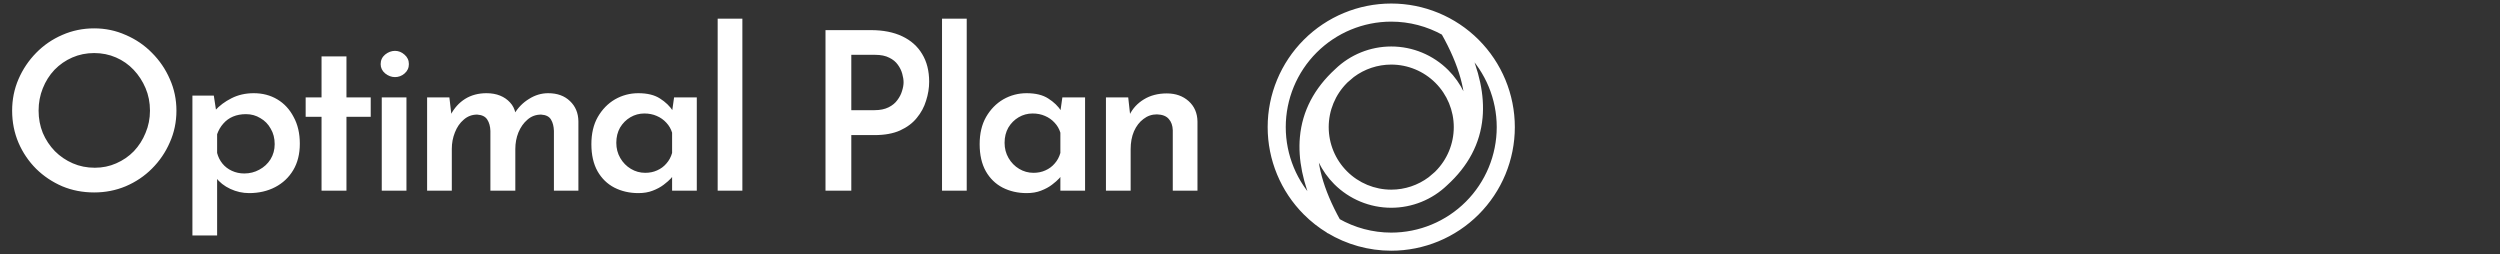
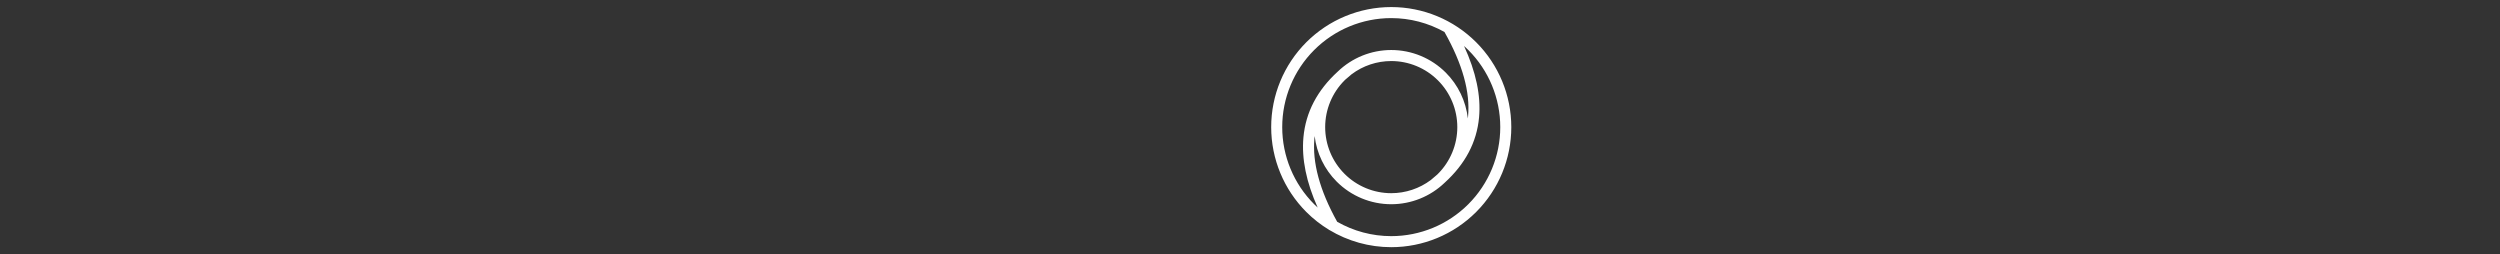
<svg xmlns="http://www.w3.org/2000/svg" width="354" height="36" viewBox="0 0 354 36" fill="none">
  <rect x="0" y="0" width="354" height="36" fill="#333333" stroke="none" />
-   <path d="M1.718 15.664C1.718 14.082 2.019 12.593 2.623 11.198C3.227 9.803 4.06 8.565 5.122 7.482C6.183 6.399 7.412 5.556 8.807 4.952C10.222 4.328 11.732 4.016 13.335 4.016C14.917 4.016 16.406 4.328 17.8 4.952C19.216 5.556 20.455 6.399 21.517 7.482C22.599 8.565 23.442 9.803 24.046 11.198C24.671 12.593 24.983 14.082 24.983 15.664C24.983 17.267 24.671 18.766 24.046 20.161C23.442 21.556 22.599 22.794 21.517 23.877C20.455 24.939 19.216 25.772 17.8 26.375C16.406 26.958 14.917 27.25 13.335 27.25C11.711 27.25 10.201 26.958 8.807 26.375C7.412 25.772 6.183 24.949 5.122 23.908C4.06 22.847 3.227 21.618 2.623 20.223C2.019 18.808 1.718 17.288 1.718 15.664ZM5.465 15.664C5.465 16.788 5.663 17.84 6.058 18.818C6.475 19.797 7.047 20.66 7.776 21.41C8.505 22.139 9.348 22.711 10.306 23.128C11.263 23.544 12.304 23.752 13.428 23.752C14.511 23.752 15.521 23.544 16.458 23.128C17.415 22.711 18.248 22.139 18.956 21.41C19.664 20.66 20.215 19.797 20.611 18.818C21.027 17.84 21.236 16.788 21.236 15.664C21.236 14.519 21.027 13.457 20.611 12.479C20.195 11.5 19.633 10.636 18.925 9.887C18.217 9.137 17.384 8.554 16.426 8.138C15.469 7.721 14.438 7.513 13.335 7.513C12.231 7.513 11.201 7.721 10.243 8.138C9.285 8.554 8.442 9.137 7.714 9.887C7.006 10.636 6.454 11.511 6.058 12.51C5.663 13.488 5.465 14.54 5.465 15.664ZM35.272 27.343C34.356 27.343 33.471 27.146 32.618 26.75C31.764 26.355 31.077 25.813 30.556 25.126L30.744 24.064V33.34H27.246V13.54H30.276L30.744 16.601L30.432 15.664C31.077 14.956 31.858 14.373 32.774 13.915C33.711 13.436 34.762 13.197 35.928 13.197C37.177 13.197 38.291 13.488 39.269 14.071C40.248 14.654 41.018 15.487 41.58 16.57C42.163 17.631 42.455 18.891 42.455 20.348C42.455 21.806 42.142 23.055 41.518 24.096C40.893 25.137 40.04 25.938 38.957 26.5C37.874 27.062 36.646 27.343 35.272 27.343ZM34.585 24.564C35.355 24.564 36.063 24.387 36.709 24.033C37.375 23.679 37.906 23.19 38.301 22.566C38.697 21.92 38.895 21.202 38.895 20.411C38.895 19.578 38.707 18.849 38.333 18.225C37.979 17.579 37.489 17.08 36.865 16.726C36.261 16.351 35.584 16.164 34.835 16.164C34.148 16.164 33.534 16.278 32.992 16.507C32.451 16.736 31.993 17.069 31.618 17.506C31.244 17.923 30.952 18.422 30.744 19.005V21.66C30.89 22.222 31.14 22.722 31.493 23.159C31.847 23.596 32.295 23.94 32.836 24.189C33.377 24.439 33.961 24.564 34.585 24.564ZM45.53 7.982H49.059V13.79H52.494V16.538H49.059V27H45.53V16.538H43.281V13.79H45.53V7.982ZM54.057 13.79H57.554V27H54.057V13.79ZM53.901 9.075C53.901 8.533 54.109 8.086 54.525 7.732C54.962 7.378 55.431 7.201 55.931 7.201C56.43 7.201 56.878 7.378 57.273 7.732C57.69 8.086 57.898 8.533 57.898 9.075C57.898 9.616 57.69 10.063 57.273 10.417C56.878 10.751 56.43 10.917 55.931 10.917C55.431 10.917 54.962 10.74 54.525 10.386C54.109 10.032 53.901 9.595 53.901 9.075ZM63.632 13.79L63.945 16.476L63.82 16.257C64.319 15.3 64.996 14.55 65.85 14.009C66.724 13.467 67.734 13.197 68.879 13.197C69.608 13.197 70.253 13.311 70.815 13.54C71.377 13.769 71.846 14.092 72.22 14.508C72.616 14.925 72.876 15.445 73.001 16.07L72.814 16.132C73.355 15.237 74.052 14.529 74.906 14.009C75.76 13.467 76.665 13.197 77.623 13.197C78.914 13.197 79.944 13.572 80.715 14.321C81.485 15.05 81.88 15.997 81.901 17.163V27H78.435V18.537C78.414 17.892 78.279 17.361 78.029 16.944C77.779 16.507 77.311 16.268 76.624 16.226C75.874 16.226 75.229 16.465 74.687 16.944C74.146 17.402 73.719 18.006 73.407 18.756C73.115 19.484 72.97 20.265 72.97 21.098V27H69.441V18.537C69.42 17.892 69.274 17.361 69.004 16.944C68.733 16.507 68.254 16.268 67.567 16.226C66.838 16.226 66.204 16.465 65.662 16.944C65.121 17.402 64.704 18.006 64.413 18.756C64.122 19.484 63.976 20.255 63.976 21.067V27H60.478V13.79H63.632ZM90.391 27.343C89.141 27.343 88.007 27.083 86.987 26.563C85.987 26.042 85.196 25.272 84.613 24.252C84.03 23.211 83.739 21.93 83.739 20.411C83.739 18.912 84.041 17.631 84.644 16.57C85.269 15.487 86.081 14.654 87.08 14.071C88.1 13.488 89.204 13.197 90.391 13.197C91.661 13.197 92.681 13.447 93.451 13.946C94.242 14.446 94.856 15.039 95.294 15.726L95.106 16.226L95.45 13.79H98.666V27H95.169V23.783L95.512 24.627C95.429 24.752 95.262 24.96 95.013 25.251C94.763 25.522 94.419 25.824 93.982 26.157C93.545 26.49 93.024 26.771 92.421 27C91.838 27.229 91.161 27.343 90.391 27.343ZM91.359 24.471C91.983 24.471 92.545 24.356 93.045 24.127C93.566 23.898 94.003 23.575 94.357 23.159C94.731 22.742 95.002 22.243 95.169 21.66V18.787C95.002 18.245 94.731 17.777 94.357 17.381C93.982 16.965 93.524 16.642 92.983 16.413C92.462 16.184 91.879 16.07 91.234 16.07C90.526 16.07 89.87 16.247 89.266 16.601C88.663 16.955 88.173 17.444 87.799 18.069C87.445 18.693 87.268 19.411 87.268 20.223C87.268 21.015 87.455 21.733 87.83 22.378C88.205 23.023 88.704 23.534 89.329 23.908C89.953 24.283 90.63 24.471 91.359 24.471ZM101.622 2.641H105.12V27H101.622V2.641ZM123.324 4.265C125.052 4.265 126.531 4.557 127.759 5.14C128.987 5.723 129.924 6.555 130.57 7.638C131.236 8.721 131.569 10.032 131.569 11.573C131.569 12.468 131.423 13.363 131.132 14.259C130.861 15.154 130.424 15.966 129.82 16.695C129.237 17.423 128.446 18.017 127.447 18.474C126.468 18.912 125.261 19.13 123.824 19.13H120.545V27H116.891V4.265H123.324ZM123.824 15.601C124.615 15.601 125.281 15.466 125.823 15.195C126.364 14.925 126.78 14.581 127.072 14.165C127.384 13.748 127.603 13.322 127.728 12.884C127.873 12.427 127.946 12.021 127.946 11.667C127.946 11.292 127.884 10.886 127.759 10.449C127.634 9.991 127.426 9.564 127.134 9.168C126.843 8.752 126.437 8.419 125.916 8.169C125.396 7.898 124.73 7.763 123.918 7.763H120.545V15.601H123.824ZM133.39 2.641H136.888V27H133.39V2.641ZM145.371 27.343C144.121 27.343 142.987 27.083 141.967 26.563C140.967 26.042 140.176 25.272 139.593 24.252C139.01 23.211 138.719 21.93 138.719 20.411C138.719 18.912 139.021 17.631 139.624 16.57C140.249 15.487 141.061 14.654 142.06 14.071C143.08 13.488 144.184 13.197 145.371 13.197C146.641 13.197 147.661 13.447 148.431 13.946C149.222 14.446 149.836 15.039 150.274 15.726L150.086 16.226L150.43 13.79H153.646V27H150.149V23.783L150.492 24.627C150.409 24.752 150.242 24.96 149.992 25.251C149.743 25.522 149.399 25.824 148.962 26.157C148.525 26.49 148.004 26.771 147.4 27C146.818 27.229 146.141 27.343 145.371 27.343ZM146.339 24.471C146.963 24.471 147.525 24.356 148.025 24.127C148.546 23.898 148.983 23.575 149.337 23.159C149.711 22.742 149.982 22.243 150.149 21.66V18.787C149.982 18.245 149.711 17.777 149.337 17.381C148.962 16.965 148.504 16.642 147.963 16.413C147.442 16.184 146.859 16.07 146.214 16.07C145.506 16.07 144.85 16.247 144.246 16.601C143.643 16.955 143.153 17.444 142.779 18.069C142.425 18.693 142.248 19.411 142.248 20.223C142.248 21.015 142.435 21.733 142.81 22.378C143.185 23.023 143.684 23.534 144.309 23.908C144.933 24.283 145.61 24.471 146.339 24.471ZM159.756 13.79L160.069 16.632L159.944 16.257C160.402 15.341 161.078 14.613 161.974 14.071C162.89 13.509 163.972 13.228 165.221 13.228C166.471 13.228 167.501 13.592 168.313 14.321C169.125 15.05 169.541 16.007 169.562 17.194V27H166.065V18.443C166.044 17.777 165.856 17.246 165.503 16.851C165.149 16.434 164.586 16.216 163.816 16.195C163.108 16.195 162.473 16.413 161.911 16.851C161.349 17.267 160.901 17.85 160.568 18.599C160.256 19.328 160.1 20.171 160.1 21.129V27H156.602V13.79H159.756Z" fill="white" />
  <mask id="path-2-outside-1_13_806" maskUnits="userSpaceOnUse" x="179" y="0" width="36" height="36" fill="black">
-     <rect fill="white" x="179" width="36" height="36" />
-     <path fill-rule="evenodd" clip-rule="evenodd" d="M184.979 5.979C188.167 2.791 192.491 1 197 1C201.509 1 205.833 2.791 209.021 5.979C212.209 9.167 214 13.491 214 18C214 22.509 212.209 26.833 209.021 30.021C205.833 33.209 201.509 35 197 35C193.886 35 190.859 34.145 188.235 32.566L188.212 32.579C188.205 32.566 188.197 32.552 188.189 32.539C187.031 31.837 185.952 30.994 184.979 30.021C181.791 26.833 180 22.509 180 18C180 13.491 181.791 9.167 184.979 5.979ZM189.345 31.405C191.656 32.725 194.292 33.437 197 33.437C201.094 33.437 205.02 31.81 207.915 28.916C210.81 26.02 212.437 22.094 212.437 18C212.437 13.906 210.81 9.98 207.915 7.085C207.718 6.887 207.516 6.695 207.309 6.51C208.989 10.165 209.719 13.536 209.435 16.624C209.11 20.163 207.463 23.237 204.572 25.866C202.54 27.822 199.826 28.918 197 28.918C194.104 28.918 191.327 27.768 189.28 25.72C187.533 23.973 186.439 21.695 186.155 19.265C186.143 19.373 186.131 19.482 186.121 19.591C185.812 22.99 186.849 26.919 189.345 31.405ZM189.408 10.153C186.527 12.787 184.888 15.889 184.565 19.45C184.288 22.497 184.98 25.816 186.583 29.392C186.413 29.237 186.247 29.078 186.085 28.916C183.19 26.02 181.563 22.094 181.563 18C181.563 13.906 183.19 9.98 186.085 7.085C188.98 4.19 192.906 2.563 197 2.563C199.662 2.563 202.253 3.251 204.536 4.528C207.119 9.104 208.192 13.066 207.879 16.481C207.87 16.578 207.86 16.674 207.849 16.77C207.572 14.327 206.476 12.035 204.72 10.28C202.673 8.232 199.896 7.082 197 7.082C194.164 7.082 191.443 8.185 189.408 10.153ZM190.482 11.289C190.773 11.025 191.078 10.764 191.398 10.508C193.005 9.306 194.969 8.645 197 8.645C199.481 8.645 201.861 9.631 203.615 11.385C205.369 13.139 206.355 15.519 206.355 18C206.355 20.481 205.369 22.86 203.615 24.615C203.577 24.653 203.539 24.69 203.501 24.727C203.215 24.986 202.916 25.241 202.602 25.492C200.995 26.694 199.031 27.355 197 27.355C194.519 27.355 192.139 26.369 190.385 24.615C188.631 22.86 187.645 20.481 187.645 18C187.645 15.519 188.631 13.139 190.385 11.385C190.417 11.353 190.45 11.321 190.482 11.289Z" />
-   </mask>
+     </mask>
  <path fill-rule="evenodd" clip-rule="evenodd" d="M184.979 5.979C188.167 2.791 192.491 1 197 1C201.509 1 205.833 2.791 209.021 5.979C212.209 9.167 214 13.491 214 18C214 22.509 212.209 26.833 209.021 30.021C205.833 33.209 201.509 35 197 35C193.886 35 190.859 34.145 188.235 32.566L188.212 32.579C188.205 32.566 188.197 32.552 188.189 32.539C187.031 31.837 185.952 30.994 184.979 30.021C181.791 26.833 180 22.509 180 18C180 13.491 181.791 9.167 184.979 5.979ZM189.345 31.405C191.656 32.725 194.292 33.437 197 33.437C201.094 33.437 205.02 31.81 207.915 28.916C210.81 26.02 212.437 22.094 212.437 18C212.437 13.906 210.81 9.98 207.915 7.085C207.718 6.887 207.516 6.695 207.309 6.51C208.989 10.165 209.719 13.536 209.435 16.624C209.11 20.163 207.463 23.237 204.572 25.866C202.54 27.822 199.826 28.918 197 28.918C194.104 28.918 191.327 27.768 189.28 25.72C187.533 23.973 186.439 21.695 186.155 19.265C186.143 19.373 186.131 19.482 186.121 19.591C185.812 22.99 186.849 26.919 189.345 31.405ZM189.408 10.153C186.527 12.787 184.888 15.889 184.565 19.45C184.288 22.497 184.98 25.816 186.583 29.392C186.413 29.237 186.247 29.078 186.085 28.916C183.19 26.02 181.563 22.094 181.563 18C181.563 13.906 183.19 9.98 186.085 7.085C188.98 4.19 192.906 2.563 197 2.563C199.662 2.563 202.253 3.251 204.536 4.528C207.119 9.104 208.192 13.066 207.879 16.481C207.87 16.578 207.86 16.674 207.849 16.77C207.572 14.327 206.476 12.035 204.72 10.28C202.673 8.232 199.896 7.082 197 7.082C194.164 7.082 191.443 8.185 189.408 10.153ZM190.482 11.289C190.773 11.025 191.078 10.764 191.398 10.508C193.005 9.306 194.969 8.645 197 8.645C199.481 8.645 201.861 9.631 203.615 11.385C205.369 13.139 206.355 15.519 206.355 18C206.355 20.481 205.369 22.86 203.615 24.615C203.577 24.653 203.539 24.69 203.501 24.727C203.215 24.986 202.916 25.241 202.602 25.492C200.995 26.694 199.031 27.355 197 27.355C194.519 27.355 192.139 26.369 190.385 24.615C188.631 22.86 187.645 20.481 187.645 18C187.645 15.519 188.631 13.139 190.385 11.385C190.417 11.353 190.45 11.321 190.482 11.289Z" fill="white" />
-   <path d="M184.979 5.979L185.333 6.333L184.979 5.979ZM209.021 5.979L208.667 6.333L209.021 5.979ZM188.235 32.566L188.492 32.138C188.337 32.044 188.144 32.042 187.987 32.132L188.235 32.566ZM188.212 32.579L187.778 32.827C187.844 32.942 187.953 33.026 188.081 33.061C188.209 33.096 188.345 33.079 188.46 33.013L188.212 32.579ZM188.189 32.539L188.624 32.291C188.581 32.217 188.521 32.155 188.448 32.111L188.189 32.539ZM184.979 30.021L184.626 30.374H184.626L184.979 30.021ZM189.345 31.405L188.908 31.648C188.952 31.728 189.018 31.794 189.097 31.839L189.345 31.405ZM207.915 28.916L208.269 29.269L207.915 28.916ZM207.915 7.085L208.269 6.731L207.915 7.085ZM207.309 6.51L207.643 6.138C207.466 5.979 207.203 5.967 207.012 6.107C206.821 6.248 206.756 6.503 206.855 6.719L207.309 6.51ZM209.435 16.624L208.937 16.578L209.435 16.624ZM204.572 25.866L204.235 25.496C204.232 25.499 204.229 25.502 204.225 25.506L204.572 25.866ZM189.28 25.72L188.926 26.074L189.28 25.72ZM186.155 19.265L186.652 19.207C186.623 18.955 186.409 18.765 186.156 18.765C185.902 18.765 185.688 18.955 185.659 19.207L186.155 19.265ZM186.121 19.591L186.619 19.637V19.637L186.121 19.591ZM189.408 10.153L189.746 10.522C189.749 10.519 189.753 10.516 189.756 10.513L189.408 10.153ZM184.565 19.45L184.067 19.404L184.565 19.45ZM186.583 29.392L186.245 29.761C186.42 29.921 186.683 29.936 186.875 29.797C187.068 29.658 187.136 29.404 187.039 29.187L186.583 29.392ZM186.085 28.916L185.731 29.269L185.731 29.269L186.085 28.916ZM186.085 7.085L185.731 6.731L186.085 7.085ZM204.536 4.528L204.971 4.282C204.926 4.202 204.86 4.136 204.78 4.091L204.536 4.528ZM207.879 16.481L207.381 16.435V16.435L207.879 16.481ZM207.849 16.77L207.352 16.826C207.38 17.079 207.594 17.27 207.848 17.27C208.102 17.27 208.316 17.08 208.345 16.828L207.849 16.77ZM204.72 10.28L205.074 9.926L204.72 10.28ZM190.482 11.289L190.146 10.92C190.142 10.923 190.138 10.927 190.134 10.931L190.482 11.289ZM191.398 10.508L191.098 10.108C191.094 10.111 191.089 10.114 191.085 10.118L191.398 10.508ZM203.615 11.385L203.968 11.031H203.968L203.615 11.385ZM203.615 24.615L203.968 24.968V24.968L203.615 24.615ZM203.501 24.727L203.836 25.098C203.84 25.094 203.844 25.09 203.848 25.087L203.501 24.727ZM202.602 25.492L202.902 25.892C202.906 25.889 202.911 25.886 202.915 25.882L202.602 25.492ZM190.385 24.615L190.032 24.968V24.968L190.385 24.615ZM197 0.5C192.359 0.5 187.908 2.344 184.626 5.626L185.333 6.333C188.427 3.238 192.624 1.5 197 1.5V0.5ZM209.374 5.626C206.092 2.344 201.641 0.5 197 0.5V1.5C201.376 1.5 205.573 3.238 208.667 6.333L209.374 5.626ZM214.5 18C214.5 13.359 212.656 8.908 209.374 5.626L208.667 6.333C211.762 9.427 213.5 13.624 213.5 18H214.5ZM209.374 30.374C212.656 27.093 214.5 22.641 214.5 18H213.5C213.5 22.376 211.762 26.573 208.667 29.667L209.374 30.374ZM197 35.5C201.641 35.5 206.092 33.656 209.374 30.374L208.667 29.667C205.573 32.762 201.376 34.5 197 34.5V35.5ZM187.977 32.995C190.679 34.62 193.794 35.5 197 35.5V34.5C193.977 34.5 191.04 33.67 188.492 32.138L187.977 32.995ZM188.46 33.013L188.483 33L187.987 32.132L187.964 32.145L188.46 33.013ZM187.755 32.786C187.763 32.8 187.77 32.813 187.778 32.827L188.646 32.331C188.639 32.318 188.631 32.304 188.624 32.291L187.755 32.786ZM184.626 30.374C185.627 31.376 186.738 32.244 187.93 32.966L188.448 32.111C187.325 31.43 186.277 30.612 185.333 29.667L184.626 30.374ZM179.5 18C179.5 22.641 181.344 27.093 184.626 30.374L185.333 29.667C182.238 26.573 180.5 22.376 180.5 18H179.5ZM184.626 5.626C181.344 8.908 179.5 13.359 179.5 18H180.5C180.5 13.624 182.238 9.427 185.333 6.333L184.626 5.626ZM197 32.937C194.379 32.937 191.83 32.248 189.593 30.971L189.097 31.839C191.483 33.202 194.204 33.937 197 33.937V32.937ZM207.562 28.562C204.761 31.363 200.961 32.937 197 32.937V33.937C201.227 33.937 205.28 32.258 208.269 29.269L207.562 28.562ZM211.937 18C211.937 21.962 210.363 25.761 207.562 28.562L208.269 29.269C211.258 26.28 212.937 22.227 212.937 18H211.937ZM207.562 7.438C210.363 10.239 211.937 14.039 211.937 18H212.937C212.937 13.773 211.258 9.72 208.269 6.731L207.562 7.438ZM206.975 6.882C207.175 7.062 207.371 7.247 207.562 7.438L208.269 6.731C208.065 6.527 207.856 6.329 207.643 6.138L206.975 6.882ZM209.933 16.669C210.227 13.47 209.467 10.01 207.763 6.301L206.855 6.719C208.51 10.321 209.211 13.602 208.937 16.578L209.933 16.669ZM204.908 26.236C207.878 23.535 209.595 20.35 209.933 16.669L208.937 16.578C208.625 19.976 207.047 22.939 204.235 25.496L204.908 26.236ZM197 29.418C199.956 29.418 202.793 28.272 204.919 26.226L204.225 25.506C202.286 27.372 199.697 28.418 197 28.418V29.418ZM188.926 26.074C191.067 28.215 193.972 29.418 197 29.418V28.418C194.237 28.418 191.587 27.32 189.633 25.367L188.926 26.074ZM185.659 19.323C185.955 21.864 187.099 24.247 188.926 26.074L189.633 25.367C187.966 23.7 186.922 21.526 186.652 19.207L185.659 19.323ZM186.619 19.637C186.629 19.532 186.64 19.427 186.652 19.323L185.659 19.207C185.646 19.319 185.634 19.433 185.623 19.546L186.619 19.637ZM189.782 31.162C187.314 26.727 186.323 22.9 186.619 19.637L185.623 19.546C185.302 23.08 186.384 27.111 188.908 31.648L189.782 31.162ZM189.071 9.784C186.11 12.491 184.403 15.704 184.067 19.404L185.063 19.495C185.374 16.073 186.945 13.082 189.746 10.522L189.071 9.784ZM184.067 19.404C183.78 22.56 184.499 25.966 186.126 29.596L187.039 29.187C185.46 25.665 184.795 22.434 185.063 19.495L184.067 19.404ZM186.92 29.023C186.756 28.873 186.596 28.72 186.438 28.562L185.731 29.269C185.899 29.437 186.071 29.601 186.245 29.761L186.92 29.023ZM186.438 28.562C183.637 25.761 182.063 21.962 182.063 18H181.063C181.063 22.227 182.742 26.28 185.731 29.269L186.438 28.562ZM182.063 18C182.063 14.039 183.637 10.239 186.438 7.438L185.731 6.731C182.742 9.72 181.063 13.773 181.063 18H182.063ZM186.438 7.438C189.239 4.637 193.039 3.063 197 3.063V2.063C192.773 2.063 188.72 3.742 185.731 6.731L186.438 7.438ZM197 3.063C199.576 3.063 202.083 3.728 204.292 4.964L204.78 4.091C202.423 2.773 199.748 2.063 197 2.063V3.063ZM204.1 4.773C206.656 9.3 207.682 13.159 207.381 16.435L208.377 16.526C208.703 12.973 207.582 8.907 204.971 4.282L204.1 4.773ZM207.381 16.435C207.372 16.528 207.363 16.62 207.352 16.712L208.345 16.828C208.357 16.727 208.367 16.627 208.377 16.526L207.381 16.435ZM208.345 16.714C208.056 14.159 206.91 11.762 205.074 9.926L204.367 10.633C206.042 12.308 207.088 14.495 207.352 16.826L208.345 16.714ZM205.074 9.926C202.933 7.785 200.028 6.582 197 6.582V7.582C199.763 7.582 202.413 8.68 204.367 10.633L205.074 9.926ZM197 6.582C194.035 6.582 191.188 7.735 189.061 9.794L189.756 10.513C191.697 8.634 194.294 7.582 197 7.582V6.582ZM190.819 11.659C191.101 11.402 191.398 11.148 191.71 10.898L191.085 10.118C190.757 10.38 190.444 10.648 190.146 10.92L190.819 11.659ZM191.697 10.909C193.219 9.77 195.077 9.145 197 9.145V8.145C194.86 8.145 192.792 8.841 191.098 10.108L191.697 10.909ZM197 9.145C199.348 9.145 201.601 10.078 203.261 11.739L203.968 11.031C202.12 9.183 199.614 8.145 197 8.145V9.145ZM203.261 11.739C204.922 13.399 205.855 15.652 205.855 18H206.855C206.855 15.386 205.817 12.88 203.968 11.031L203.261 11.739ZM205.855 18C205.855 20.349 204.922 22.601 203.261 24.261L203.968 24.968C205.817 23.12 206.855 20.614 206.855 18H205.855ZM203.261 24.261C203.226 24.297 203.189 24.333 203.153 24.368L203.848 25.087C203.888 25.048 203.929 25.008 203.968 24.968L203.261 24.261ZM203.165 24.357C202.887 24.608 202.596 24.857 202.29 25.102L202.915 25.882C203.236 25.625 203.543 25.363 203.836 25.098L203.165 24.357ZM202.303 25.091C200.781 26.23 198.923 26.855 197 26.855V27.855C199.14 27.855 201.208 27.159 202.902 25.892L202.303 25.091ZM197 26.855C194.652 26.855 192.399 25.922 190.739 24.261L190.032 24.968C191.88 26.817 194.386 27.855 197 27.855V26.855ZM190.739 24.261C189.078 22.601 188.145 20.349 188.145 18H187.145C187.145 20.614 188.183 23.12 190.032 24.968L190.739 24.261ZM188.145 18C188.145 15.652 189.078 13.399 190.739 11.739L190.032 11.031C188.183 12.88 187.145 15.386 187.145 18H188.145ZM190.739 11.739C190.769 11.708 190.8 11.678 190.831 11.648L190.134 10.931C190.1 10.964 190.065 10.998 190.032 11.031L190.739 11.739Z" fill="white" mask="url(#path-2-outside-1_13_806)" />
</svg>